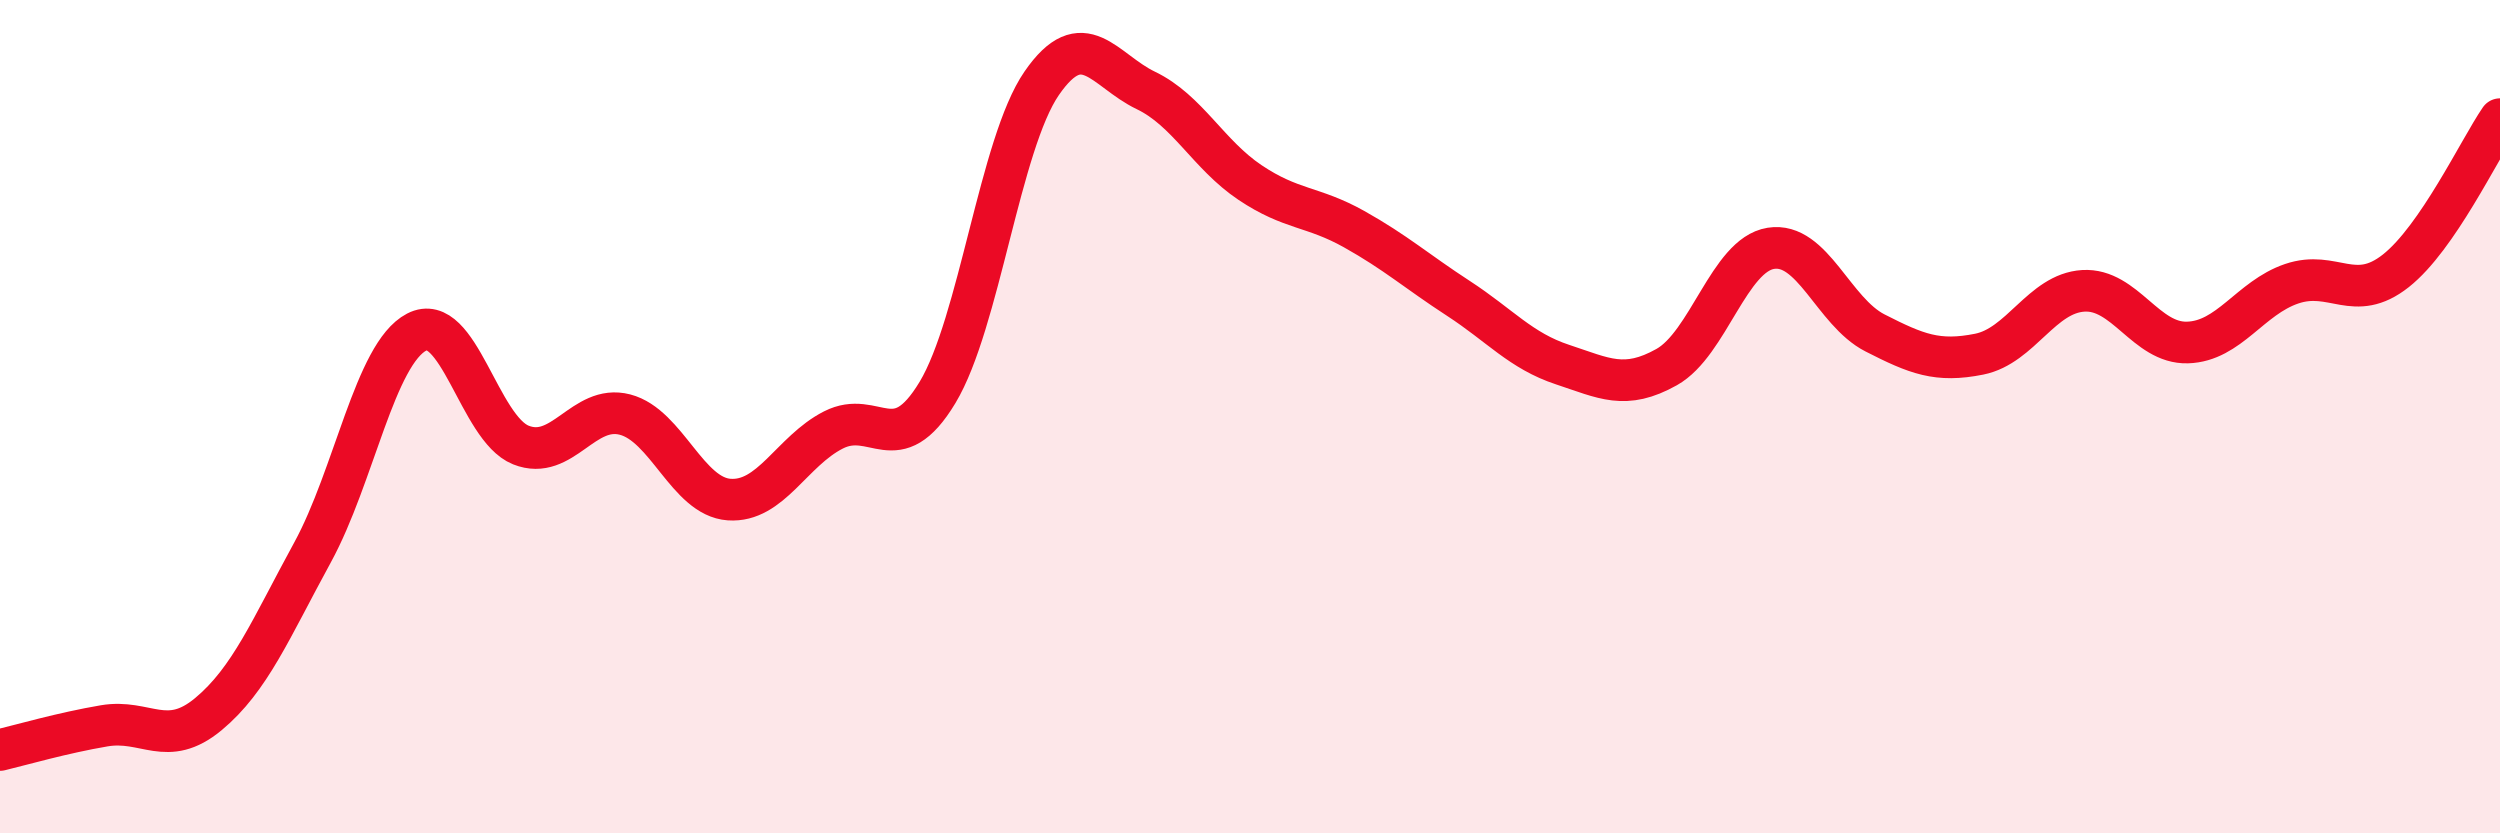
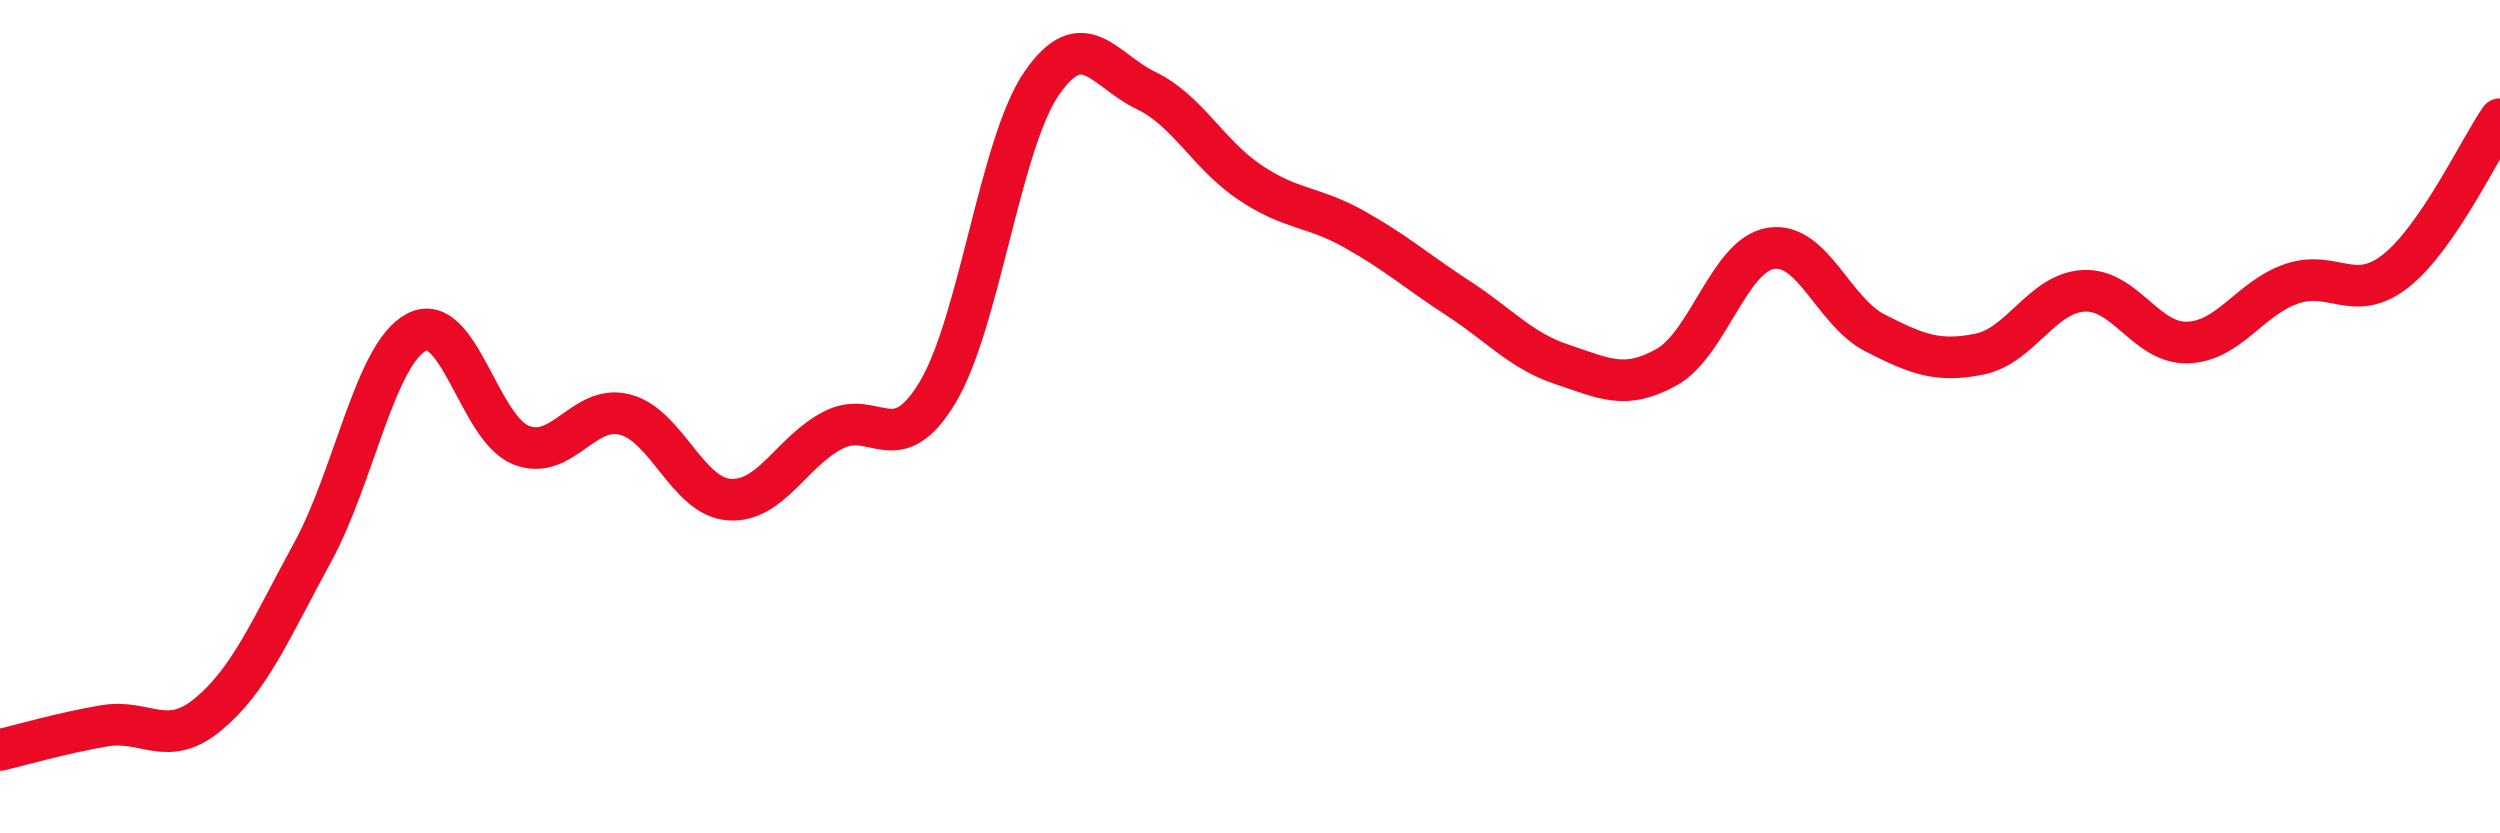
<svg xmlns="http://www.w3.org/2000/svg" width="60" height="20" viewBox="0 0 60 20">
-   <path d="M 0,18 C 0.5,17.88 1.5,17.59 2.5,17.42 C 3.5,17.25 4,17.97 5,17.14 C 6,16.31 6.5,15.09 7.5,13.26 C 8.5,11.43 9,8.49 10,7.97 C 11,7.45 11.5,10.28 12.5,10.68 C 13.5,11.08 14,9.69 15,9.95 C 16,10.21 16.5,11.92 17.5,11.99 C 18.5,12.06 19,10.83 20,10.32 C 21,9.81 21.5,11.08 22.5,9.42 C 23.5,7.76 24,3.45 25,2 C 26,0.55 26.5,1.69 27.5,2.17 C 28.5,2.65 29,3.71 30,4.38 C 31,5.05 31.5,4.94 32.5,5.5 C 33.5,6.06 34,6.51 35,7.16 C 36,7.81 36.5,8.42 37.5,8.75 C 38.5,9.08 39,9.37 40,8.81 C 41,8.25 41.5,6.12 42.5,5.96 C 43.5,5.8 44,7.48 45,7.99 C 46,8.5 46.5,8.7 47.5,8.5 C 48.5,8.3 49,7.04 50,6.98 C 51,6.92 51.5,8.25 52.5,8.22 C 53.5,8.19 54,7.15 55,6.81 C 56,6.47 56.5,7.29 57.5,6.5 C 58.5,5.71 59.5,3.59 60,2.86L60 20L0 20Z" fill="#EB0A25" opacity="0.1" stroke-linecap="round" stroke-linejoin="round" />
  <path d="M 0,18 C 0.5,17.88 1.5,17.59 2.5,17.42 C 3.5,17.25 4,17.97 5,17.14 C 6,16.31 6.5,15.09 7.5,13.26 C 8.5,11.43 9,8.49 10,7.97 C 11,7.45 11.5,10.28 12.5,10.68 C 13.5,11.08 14,9.69 15,9.95 C 16,10.21 16.5,11.92 17.5,11.99 C 18.5,12.06 19,10.83 20,10.32 C 21,9.81 21.5,11.08 22.5,9.42 C 23.5,7.76 24,3.45 25,2 C 26,0.55 26.5,1.69 27.5,2.17 C 28.5,2.65 29,3.71 30,4.38 C 31,5.05 31.5,4.94 32.5,5.5 C 33.5,6.06 34,6.51 35,7.16 C 36,7.81 36.5,8.42 37.5,8.75 C 38.5,9.08 39,9.37 40,8.81 C 41,8.25 41.5,6.12 42.5,5.96 C 43.5,5.8 44,7.48 45,7.99 C 46,8.5 46.5,8.7 47.5,8.5 C 48.5,8.3 49,7.04 50,6.98 C 51,6.92 51.5,8.25 52.5,8.22 C 53.5,8.19 54,7.15 55,6.81 C 56,6.47 56.5,7.29 57.5,6.5 C 58.5,5.71 59.5,3.59 60,2.86" stroke="#EB0A25" stroke-width="1" fill="none" stroke-linecap="round" stroke-linejoin="round" />
</svg>